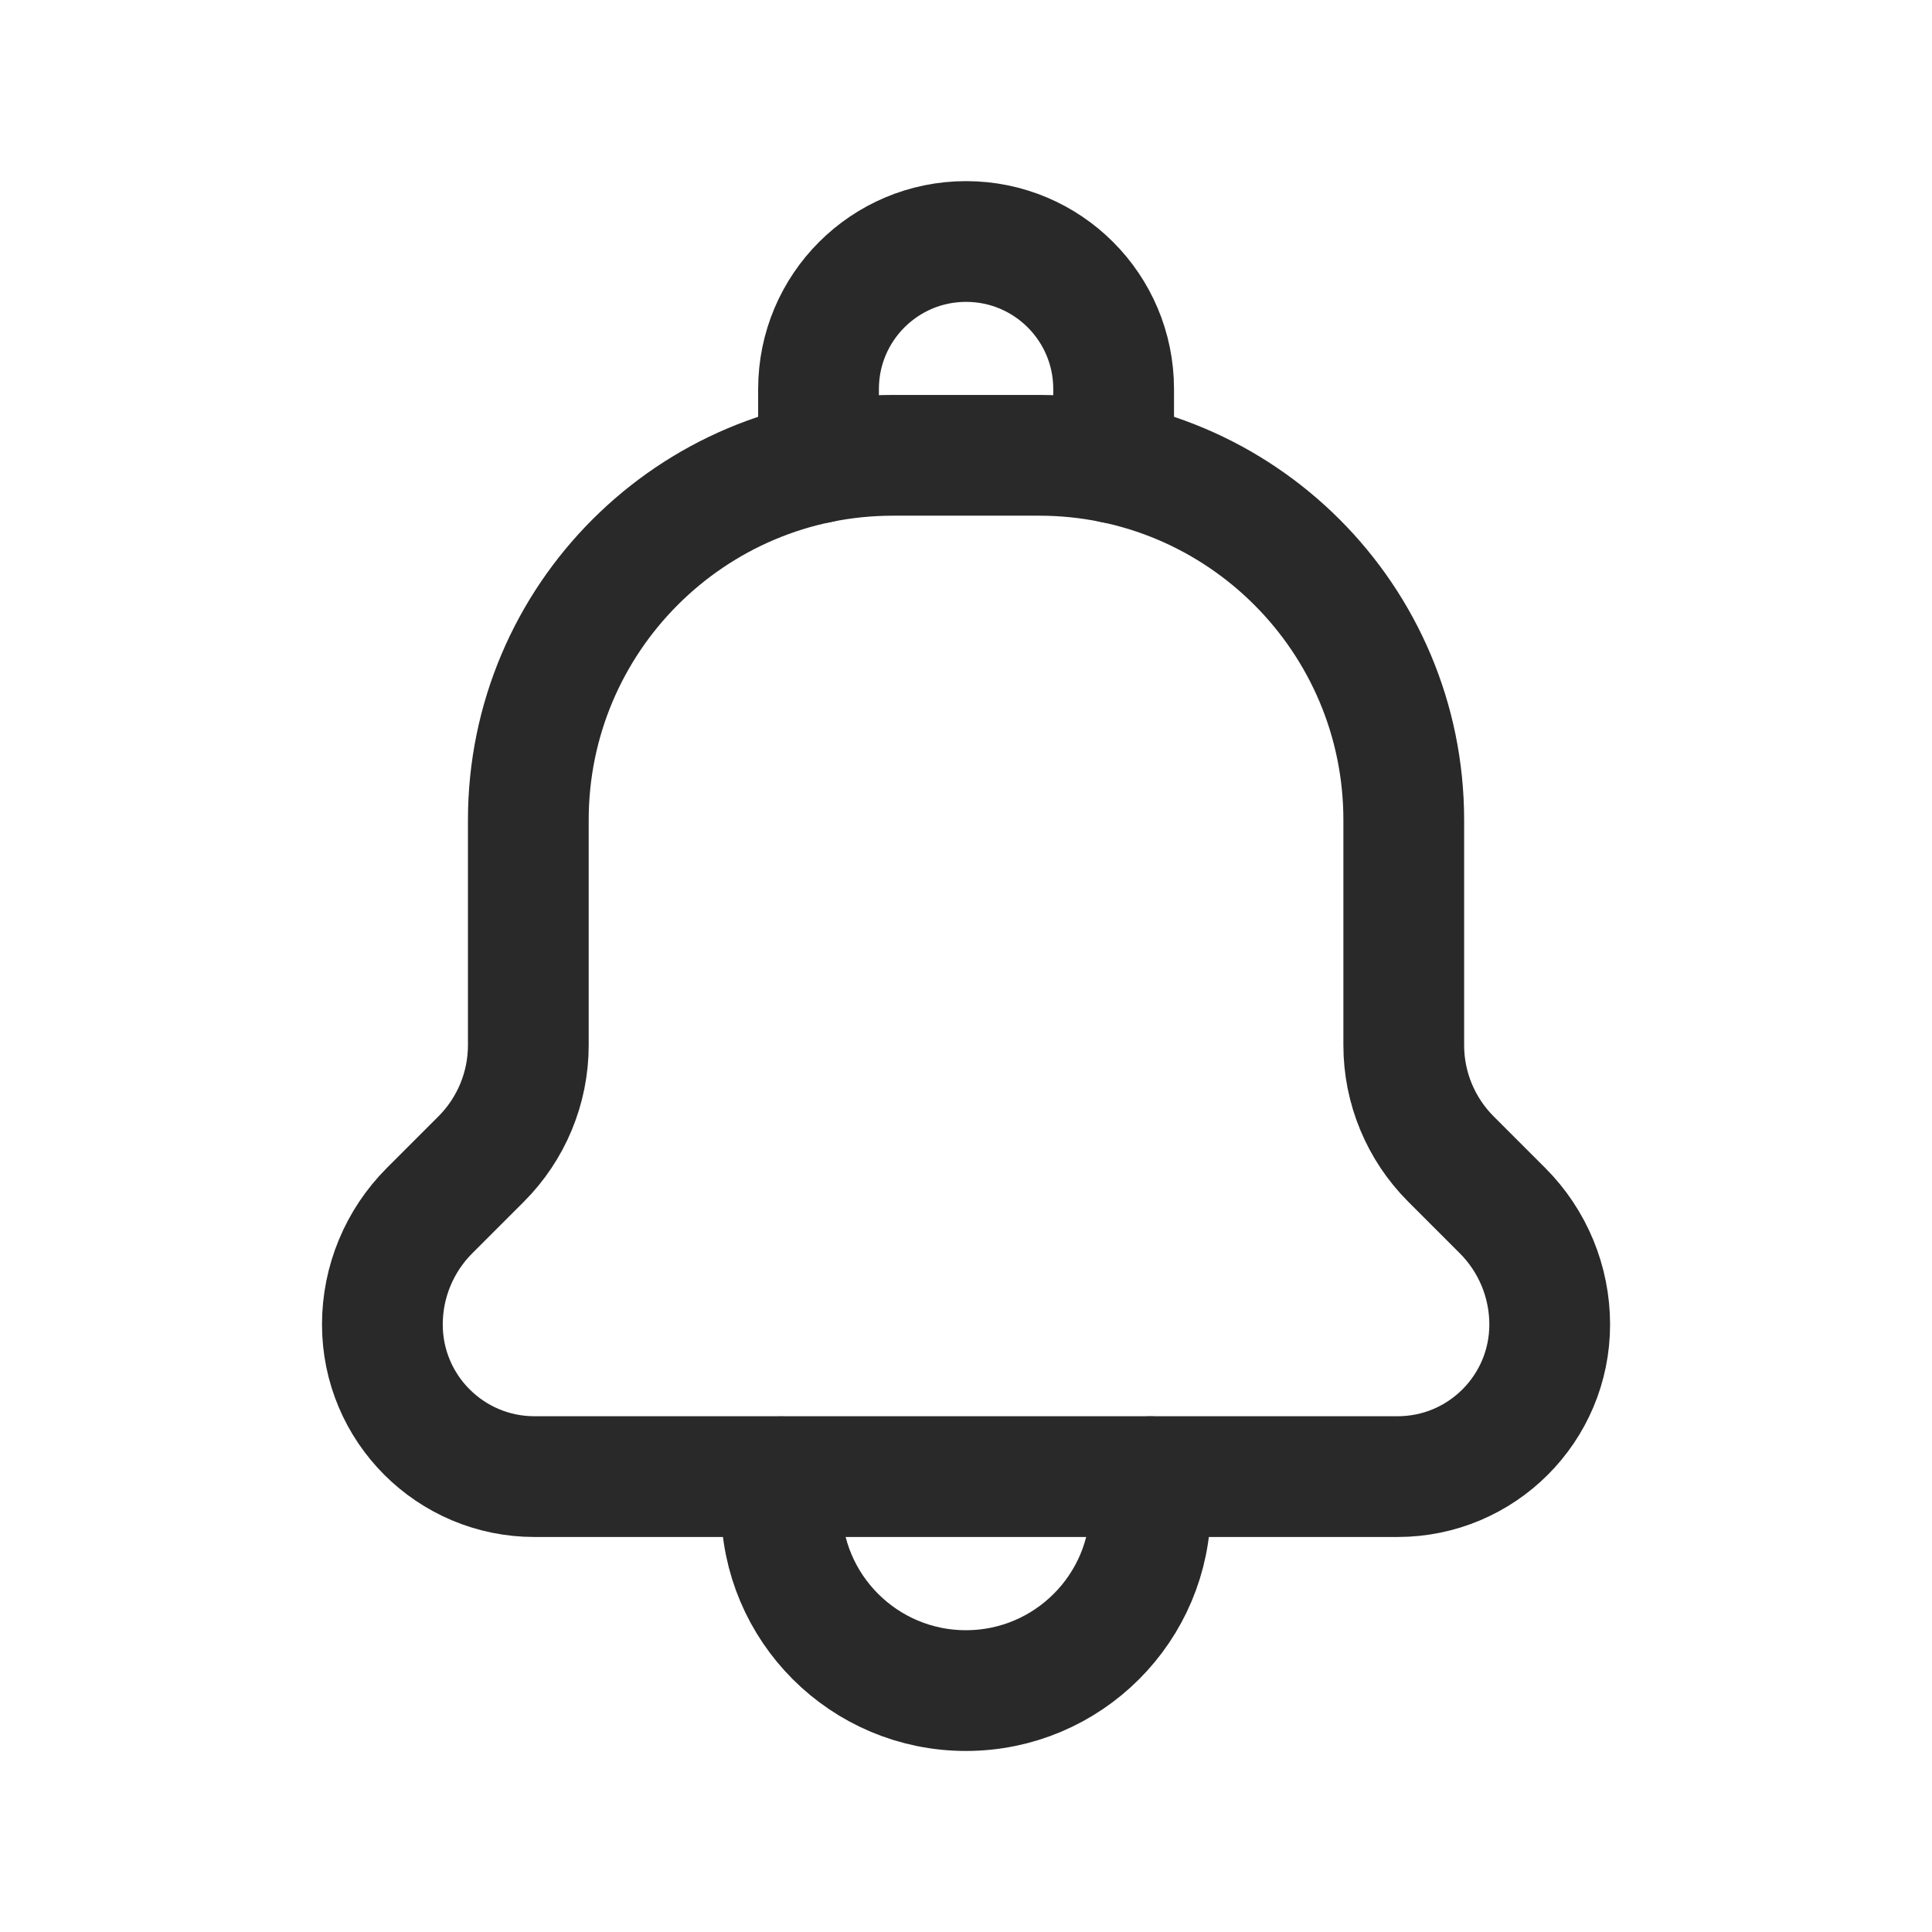
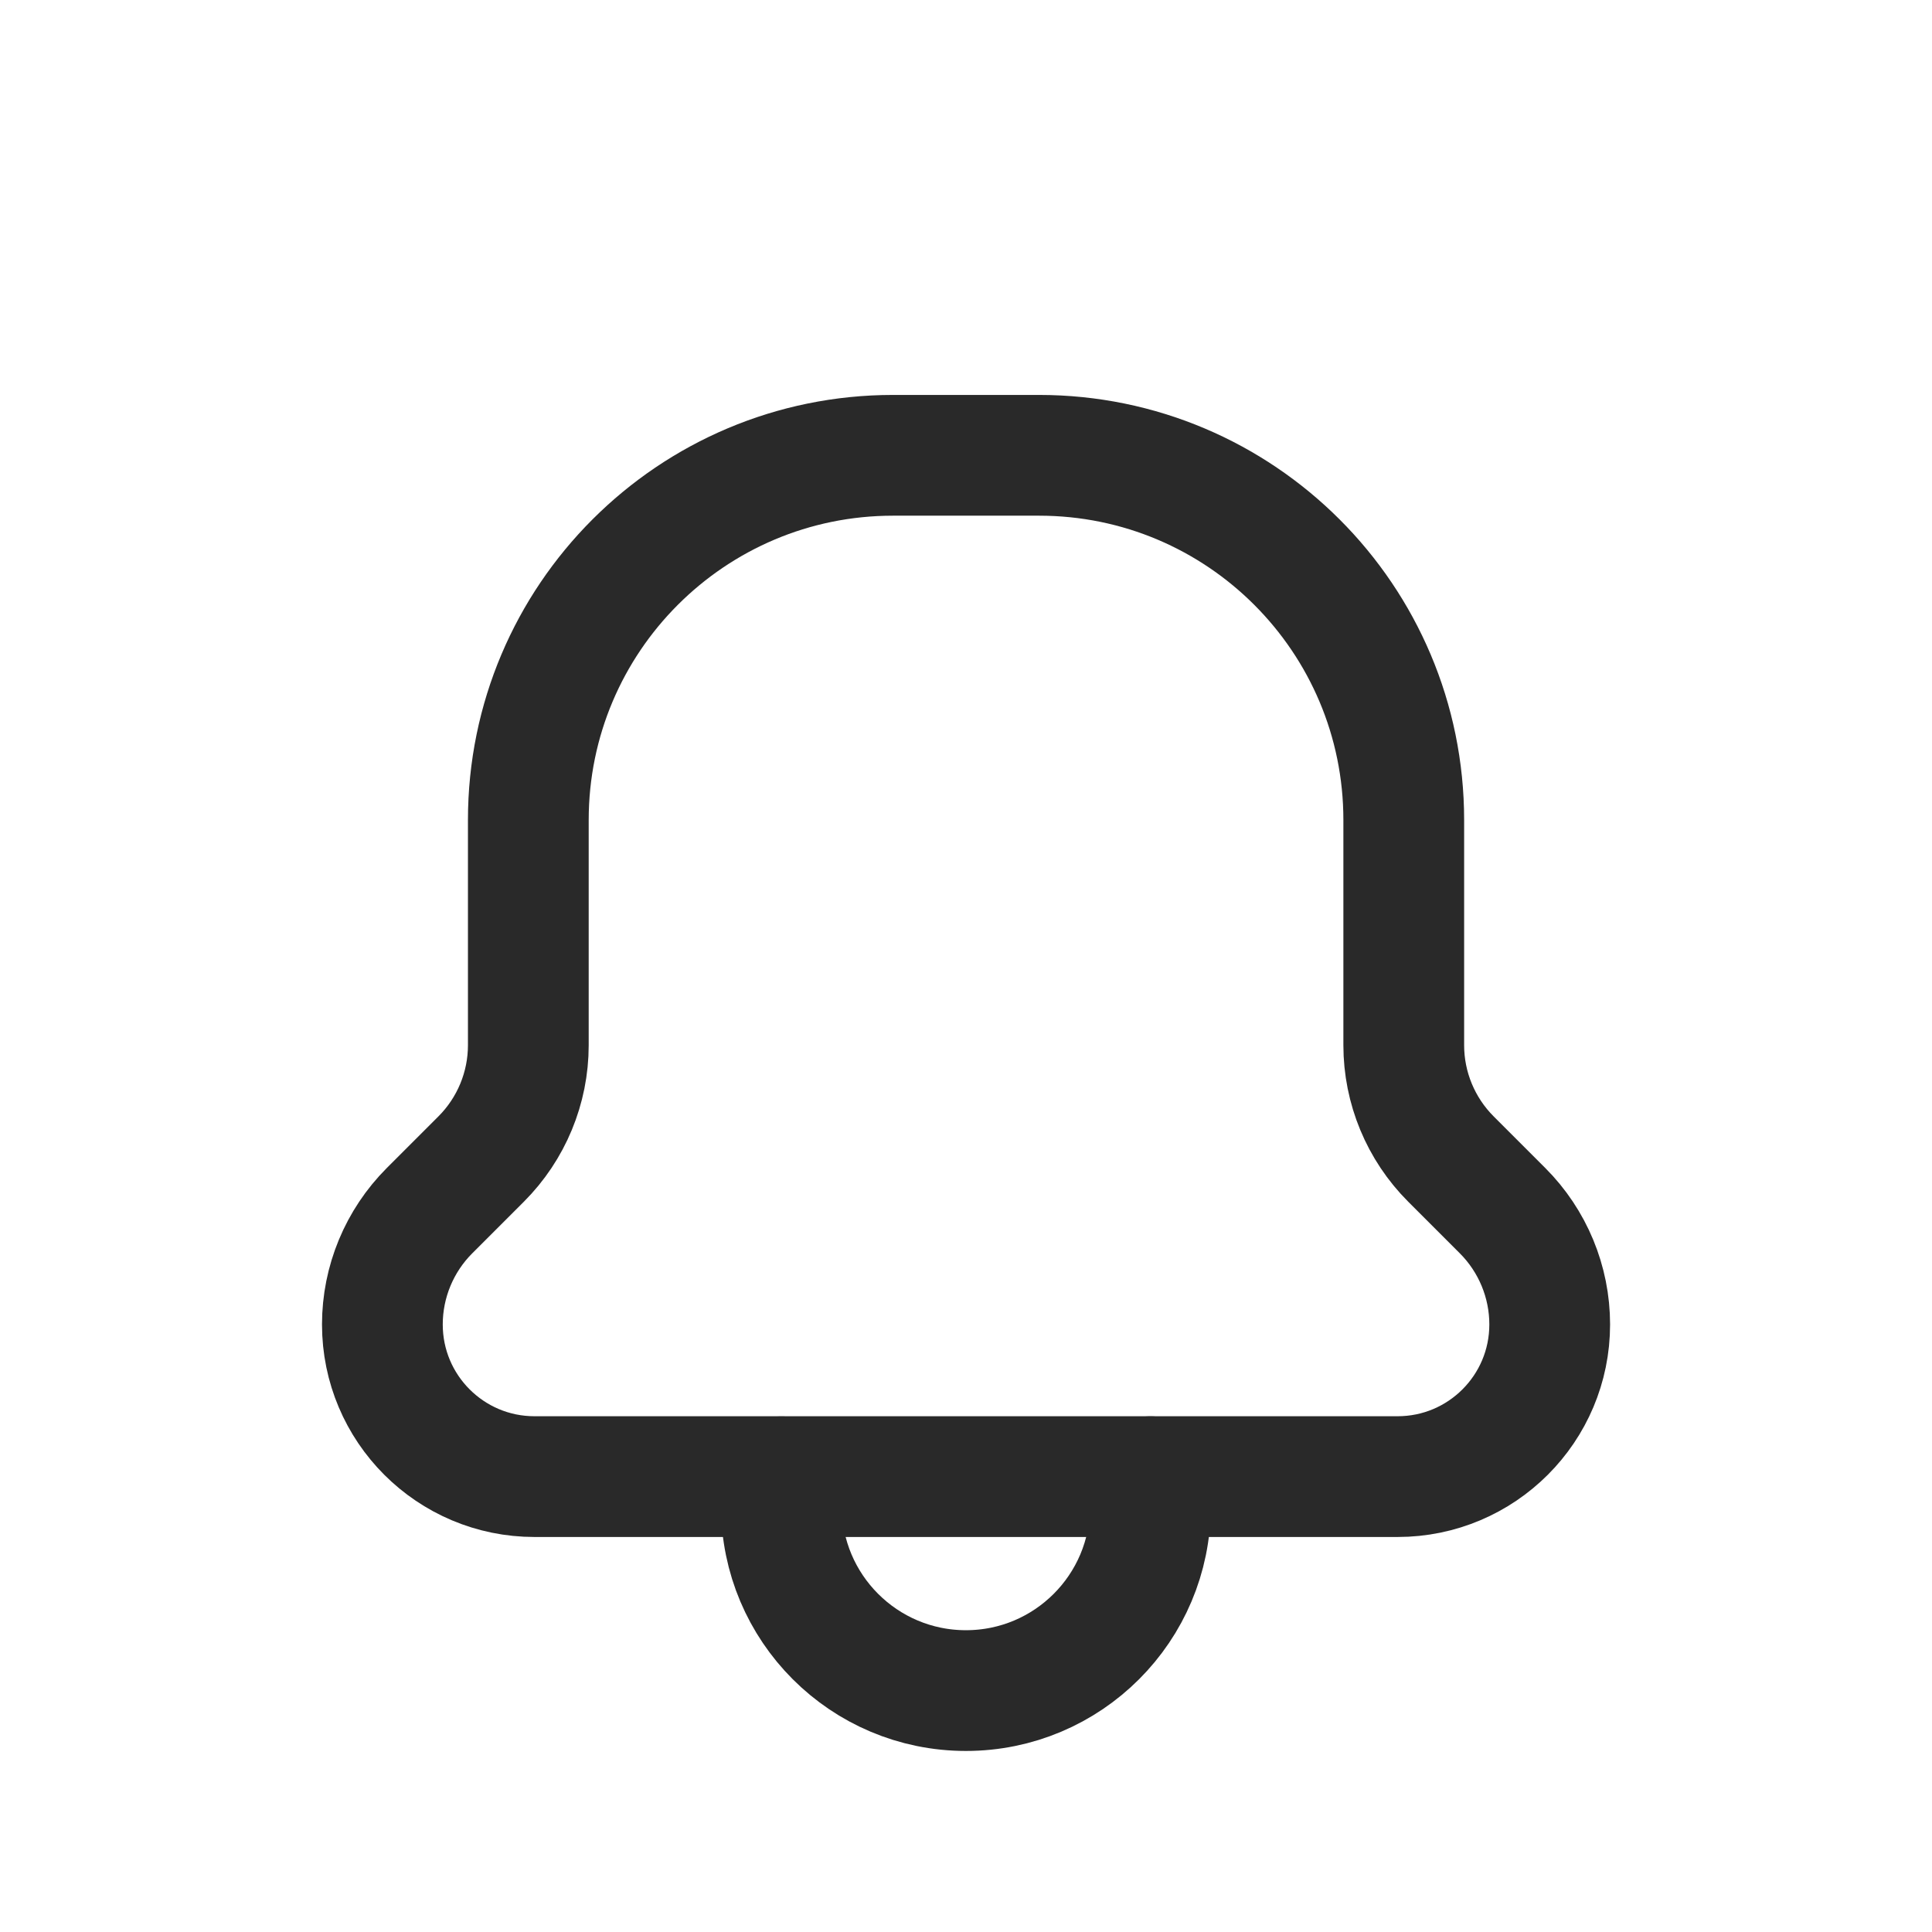
<svg xmlns="http://www.w3.org/2000/svg" width="24" height="24" viewBox="0 0 24 24" fill="none">
  <path d="M9.707 18.345V18.71C9.707 19.975 10.733 21.001 11.999 21.001C13.265 21.001 14.291 19.975 14.291 18.709V18.344" stroke="#292929" stroke-width="1.5" stroke-linecap="round" stroke-linejoin="round" />
-   <path d="M13.834 5.751V4.833C13.834 3.821 13.014 3 12.001 3C10.988 3 10.168 3.821 10.168 4.833V5.751" stroke="#292929" stroke-width="1.5" stroke-linecap="round" stroke-linejoin="round" />
  <path fill-rule="evenodd" clip-rule="evenodd" d="M6.563 10.187C6.563 7.684 8.592 5.656 11.094 5.656H12.907C15.41 5.656 17.438 7.685 17.438 10.187V12.984C17.438 13.514 17.649 14.023 18.024 14.398L18.665 15.039C19.04 15.414 19.251 15.923 19.251 16.453C19.251 17.497 18.405 18.343 17.361 18.343H6.64C5.596 18.343 4.75 17.497 4.75 16.453C4.75 15.923 4.961 15.414 5.336 15.039L5.977 14.398C6.352 14.023 6.563 13.514 6.563 12.984V10.187Z" stroke="#292929" stroke-width="1.5" stroke-linecap="round" stroke-linejoin="round" />
</svg>